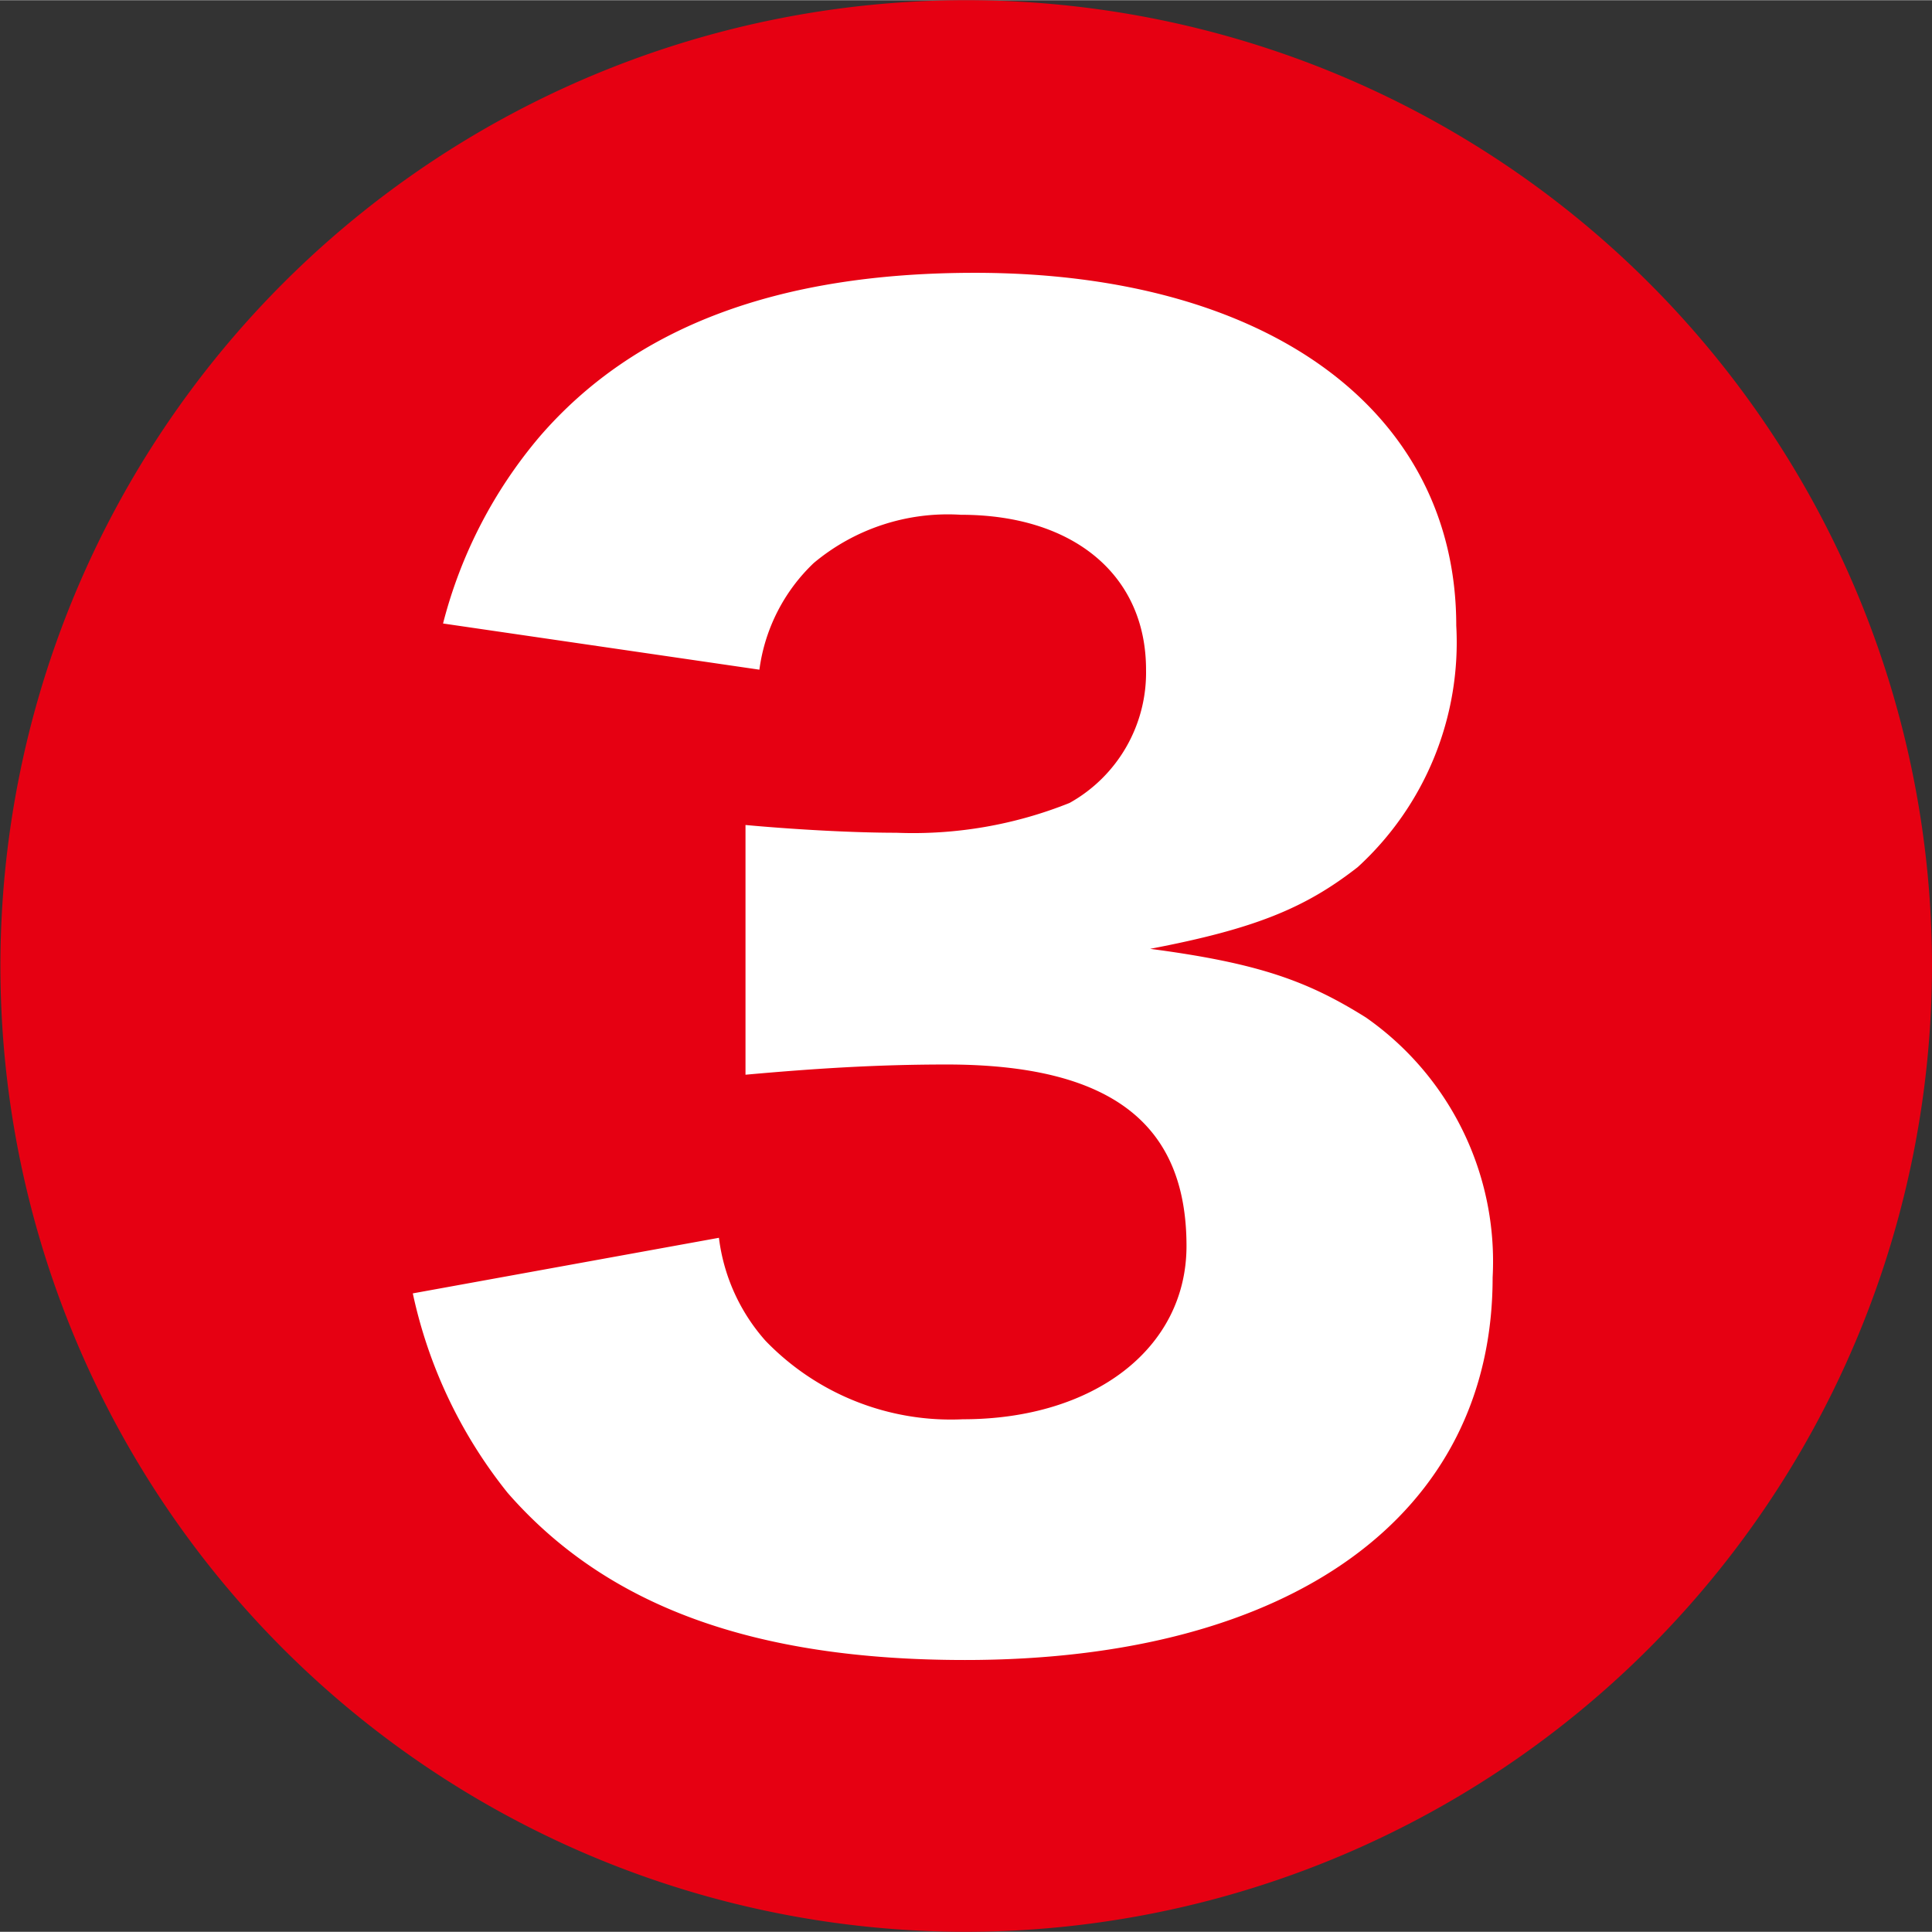
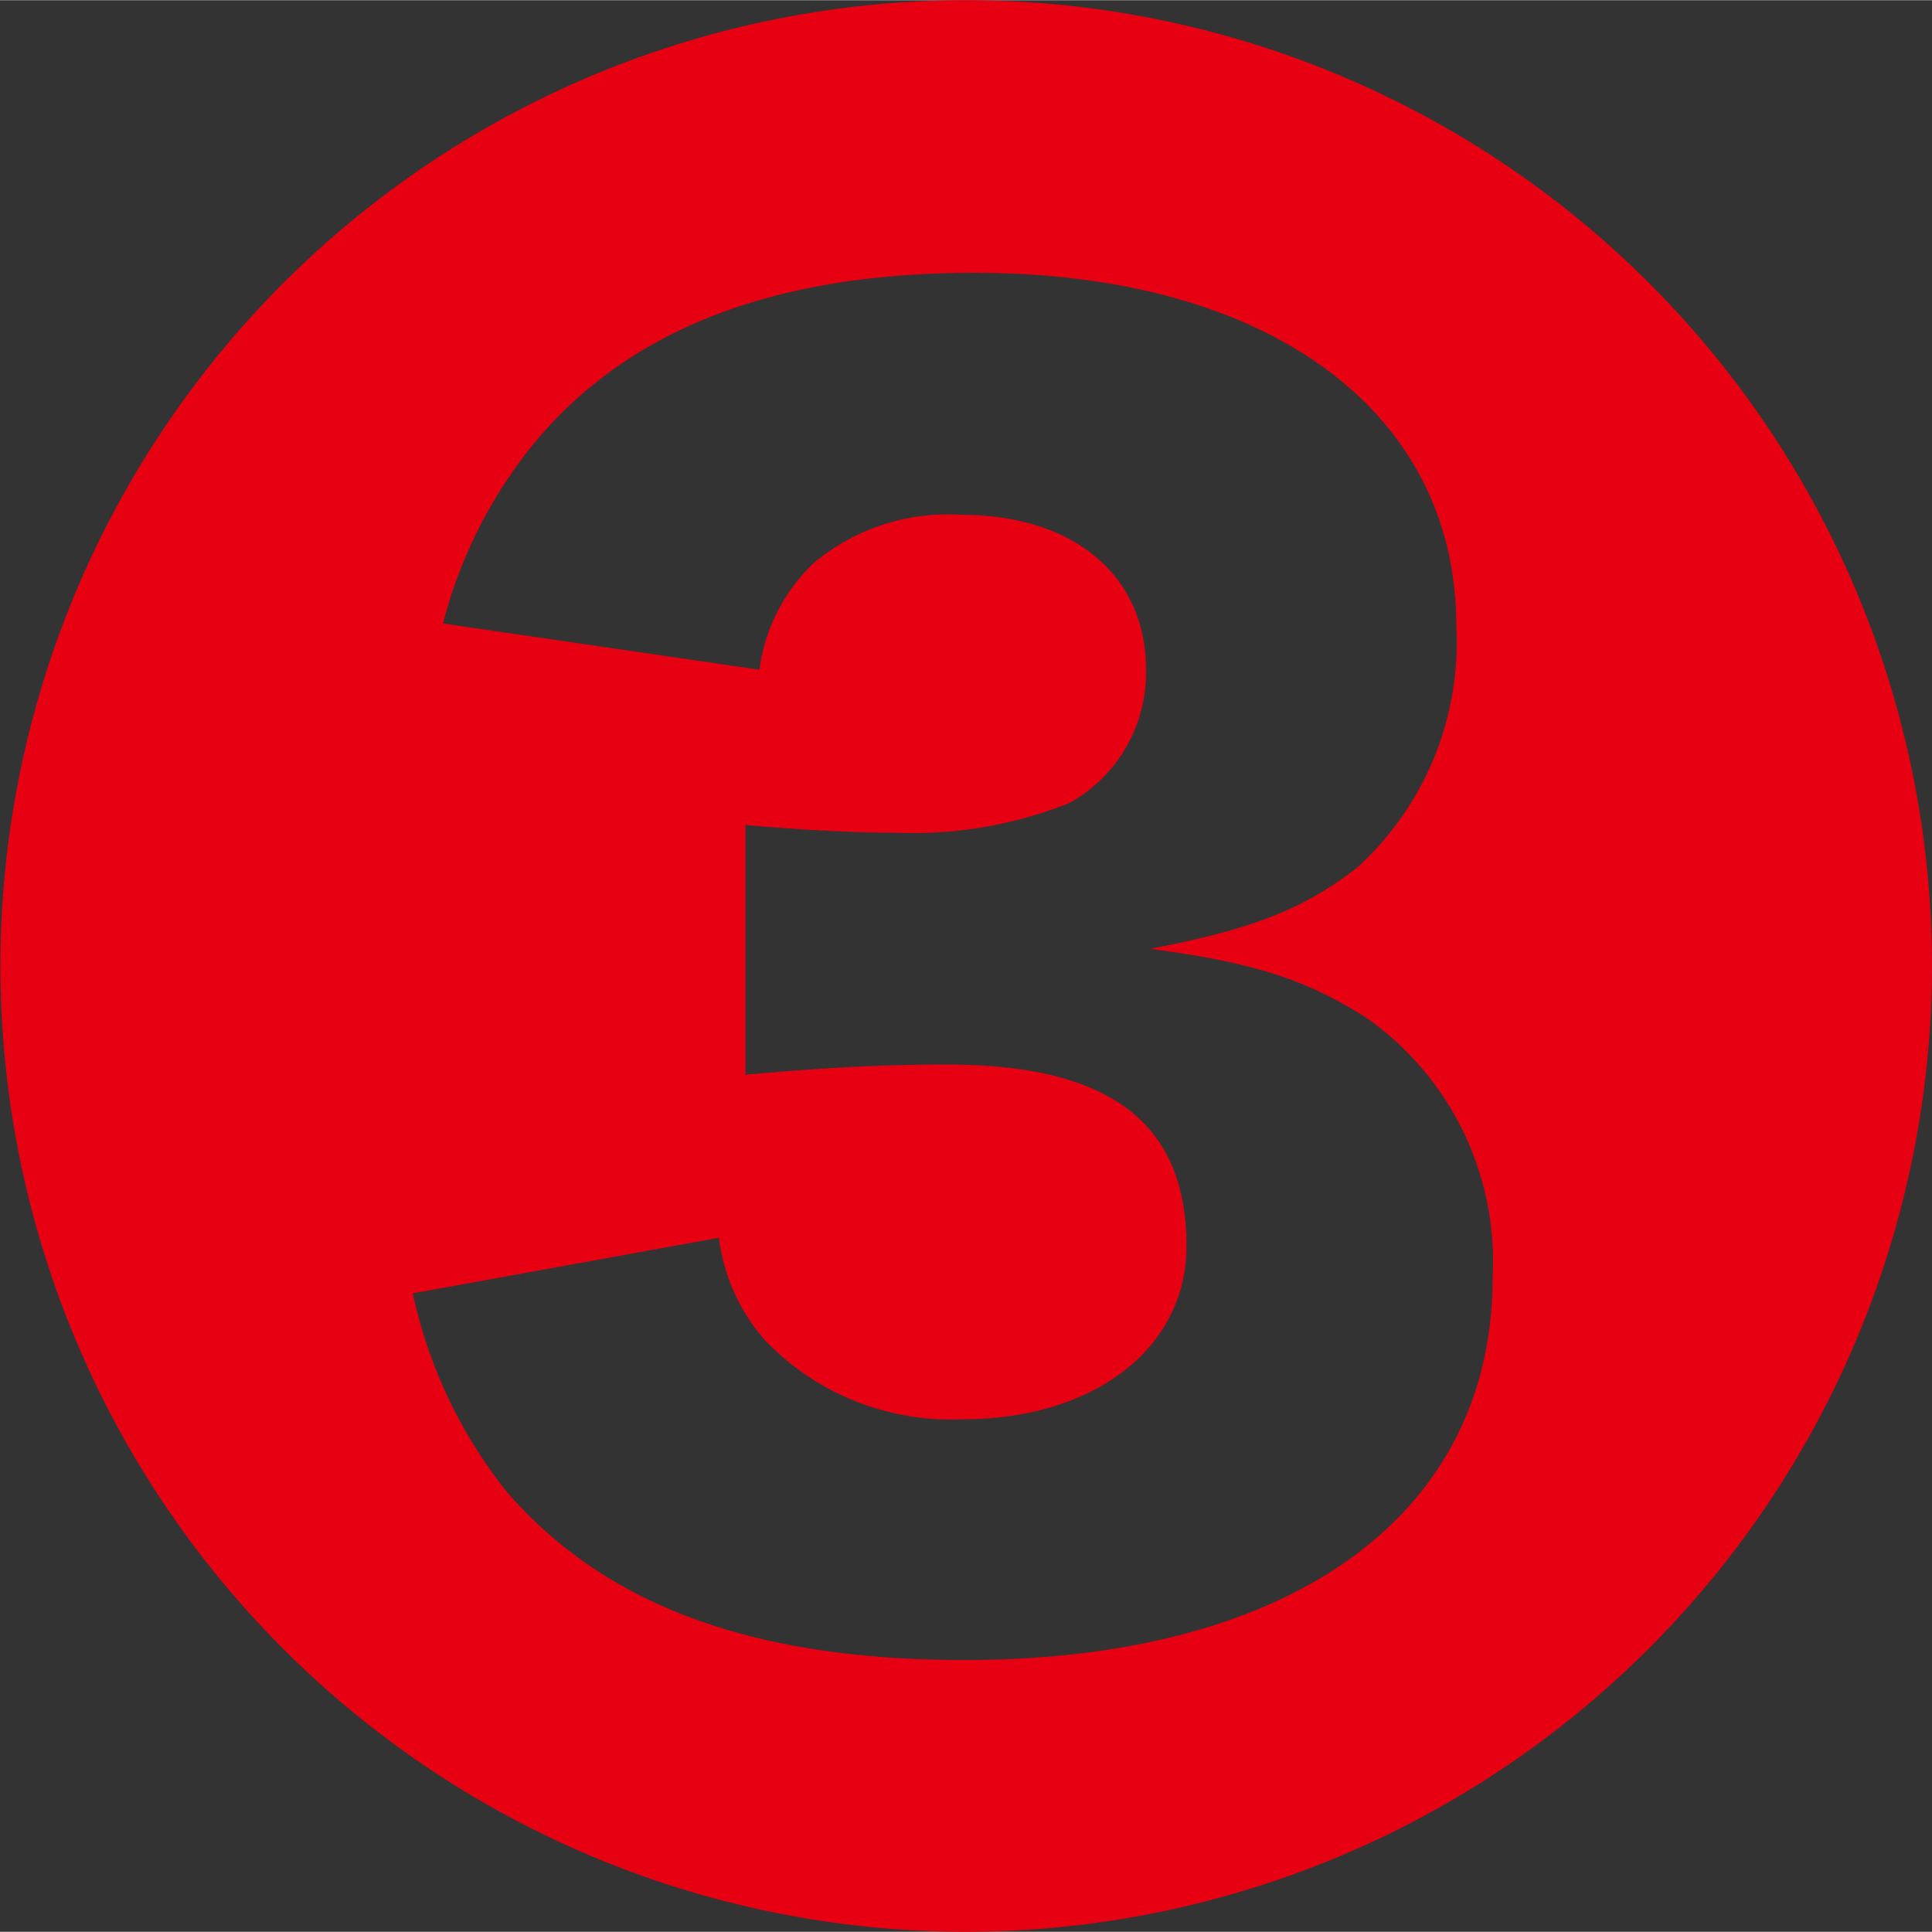
<svg xmlns="http://www.w3.org/2000/svg" width="16.67mm" height="16.67mm" viewBox="0 0 47.27 47.26">
  <rect x="0" y="0" width="47.27" height="47.26" fill="#333333" stroke="none" />
  <defs>
    <style>.a{fill:#fff;}.b{fill:#e60012;}</style>
  </defs>
  <title>kr_num_r3</title>
-   <path class="a" d="M.62,24A22.79,22.79,0,1,1,23.41,46.76,22.79,22.79,0,0,1,.62,24Z" />
  <path class="b" d="M23.66,47.26A23.63,23.63,0,1,1,47.27,23.61,23.66,23.66,0,0,1,23.66,47.26ZM10.1,31.64a11.72,11.72,0,0,0,2.32,4.88c2.41,2.76,6,4.09,11.19,4.09,8,0,12.91-3.55,12.91-9.36a7.28,7.28,0,0,0-3.1-6.36C32,24,30.8,23.56,28.14,23.21c2.57-.49,3.8-1,5.08-2a7.45,7.45,0,0,0,2.41-5.91c0-5.23-4.58-8.63-11.78-8.63-4.83,0-8.33,1.33-10.64,4a11.46,11.46,0,0,0-2.37,4.58l7.74,1.13a4.4,4.4,0,0,1,1.33-2.61,5.11,5.11,0,0,1,3.6-1.18c2.76,0,4.53,1.48,4.53,3.79a3.65,3.65,0,0,1-1.87,3.26,10.29,10.29,0,0,1-4.24.73c-1.13,0-2.61-.09-3.69-.19v6.11c1.67-.15,3.2-.25,4.92-.25,4,0,5.87,1.43,5.87,4.44,0,2.51-2.27,4.24-5.47,4.24a6.3,6.3,0,0,1-4.83-1.92,4.65,4.65,0,0,1-1.14-2.52Z" />
</svg>